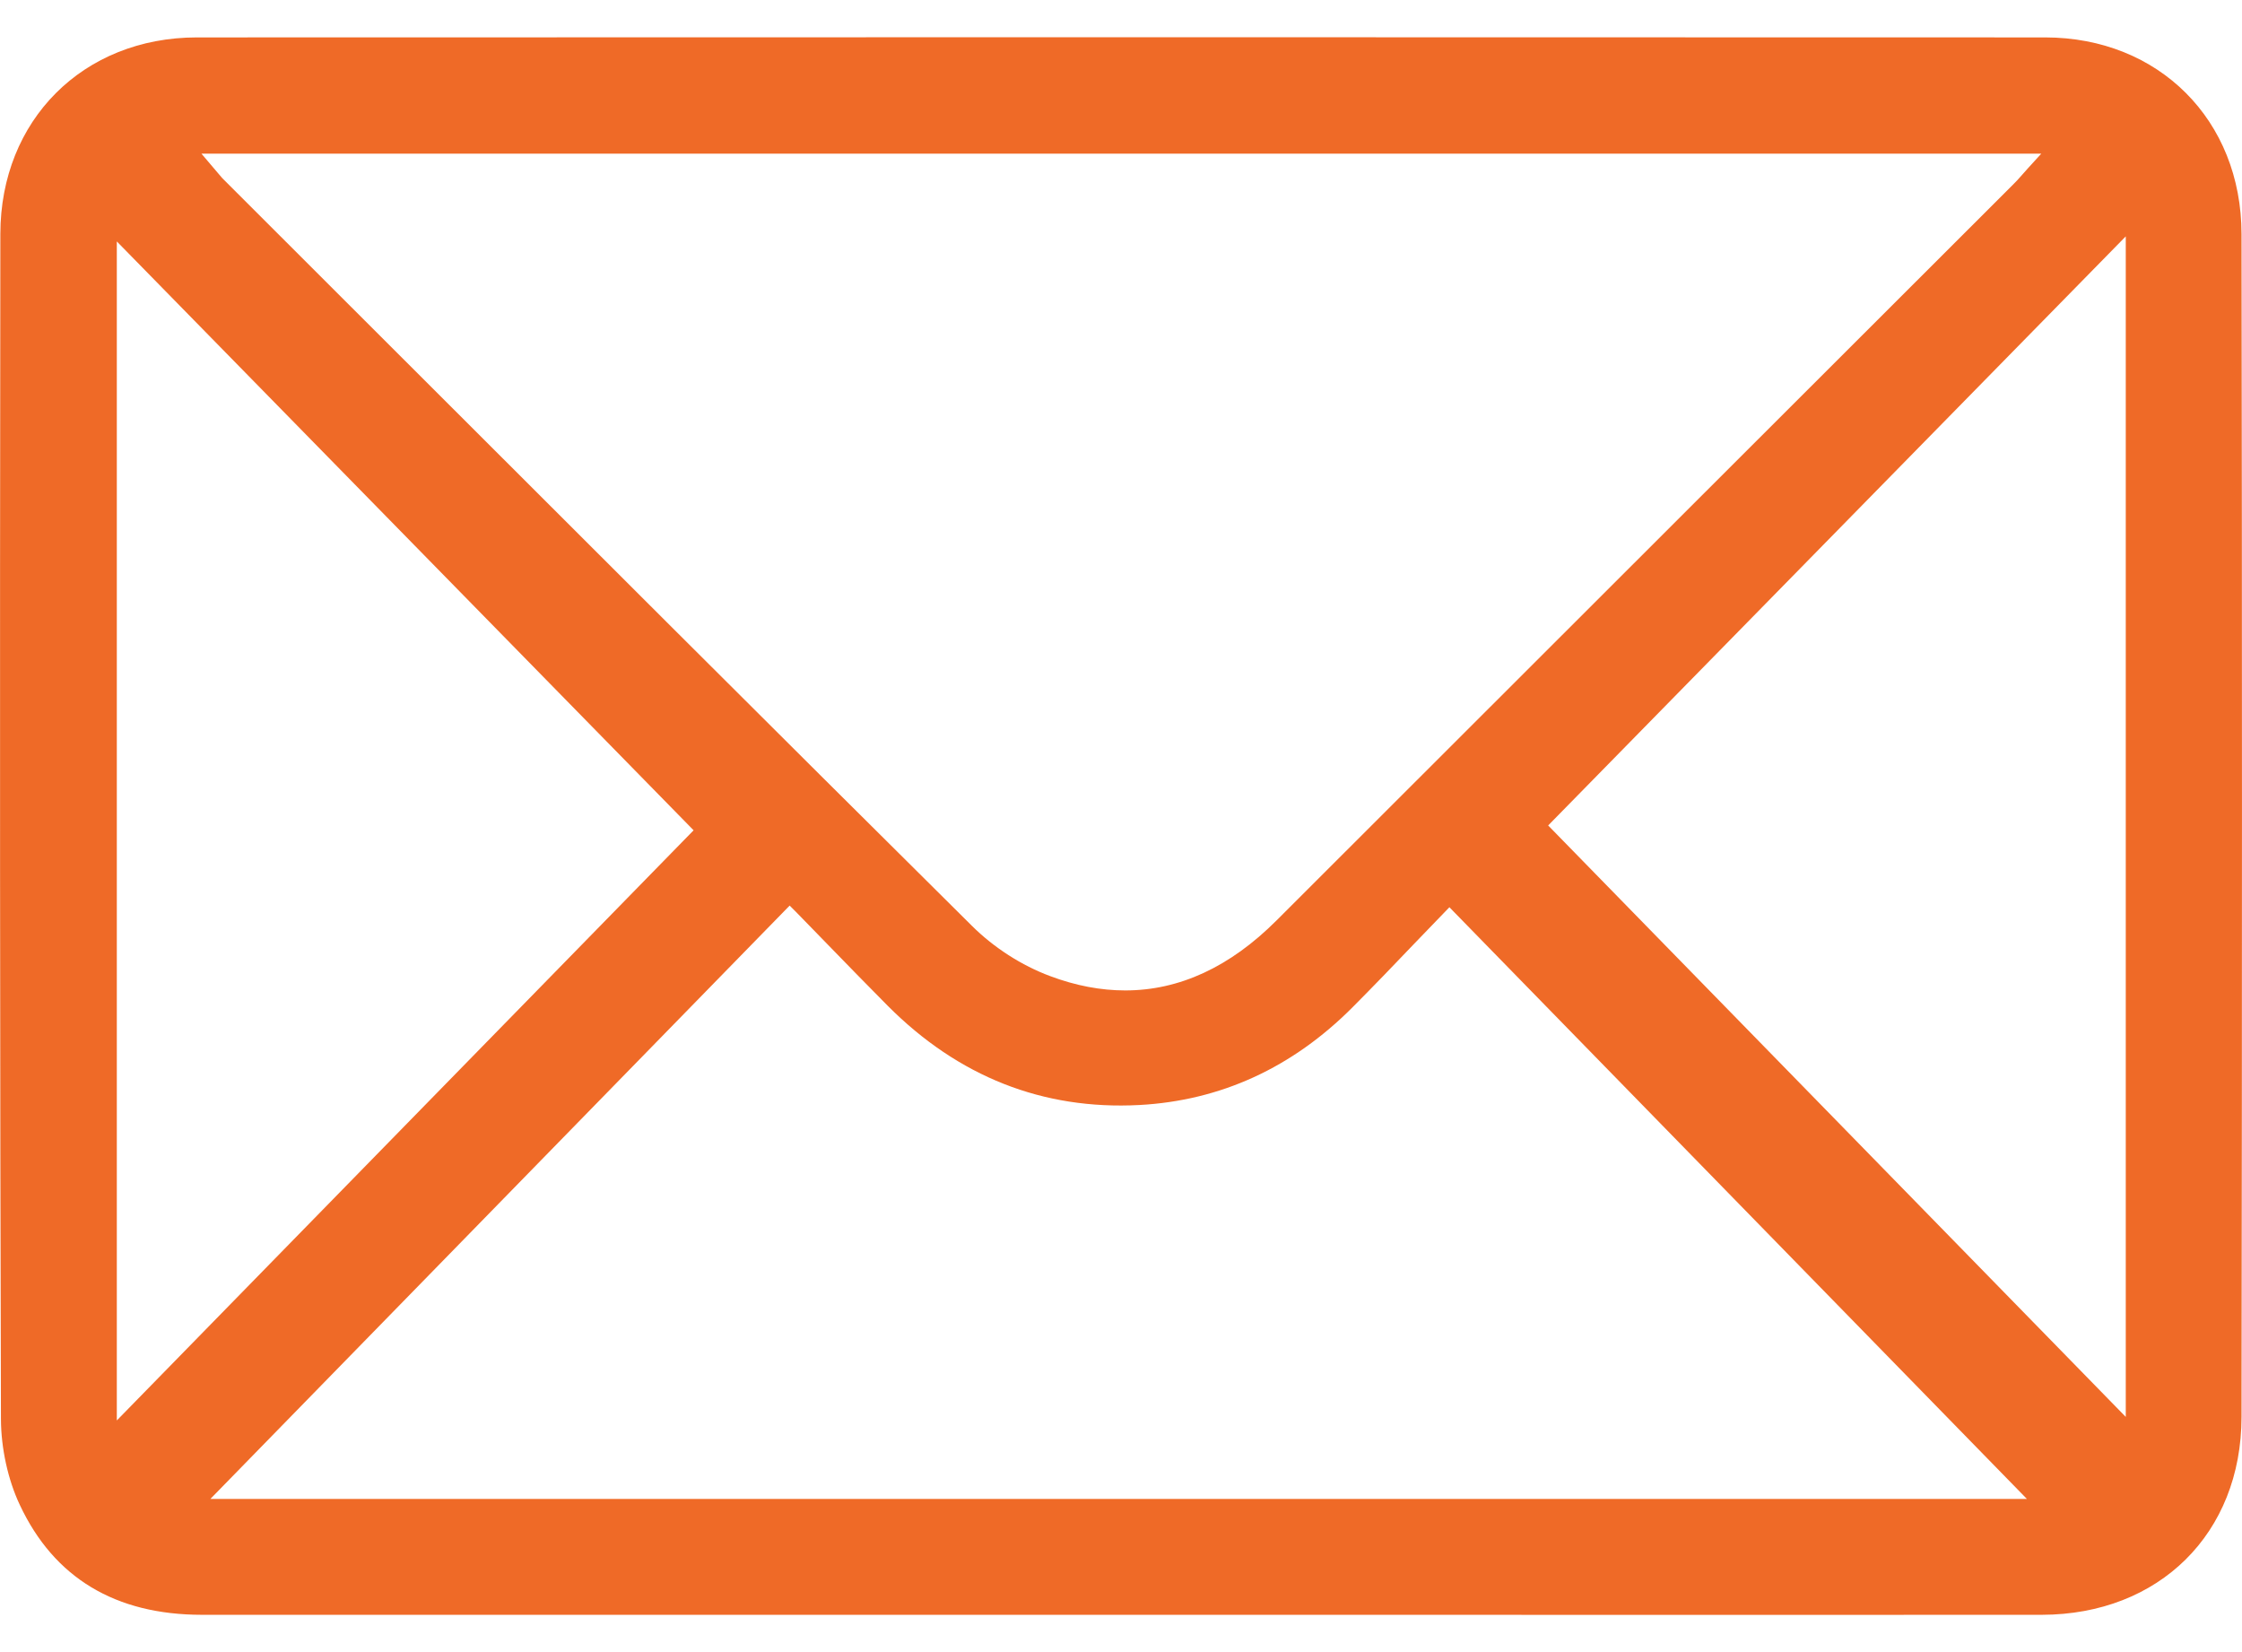
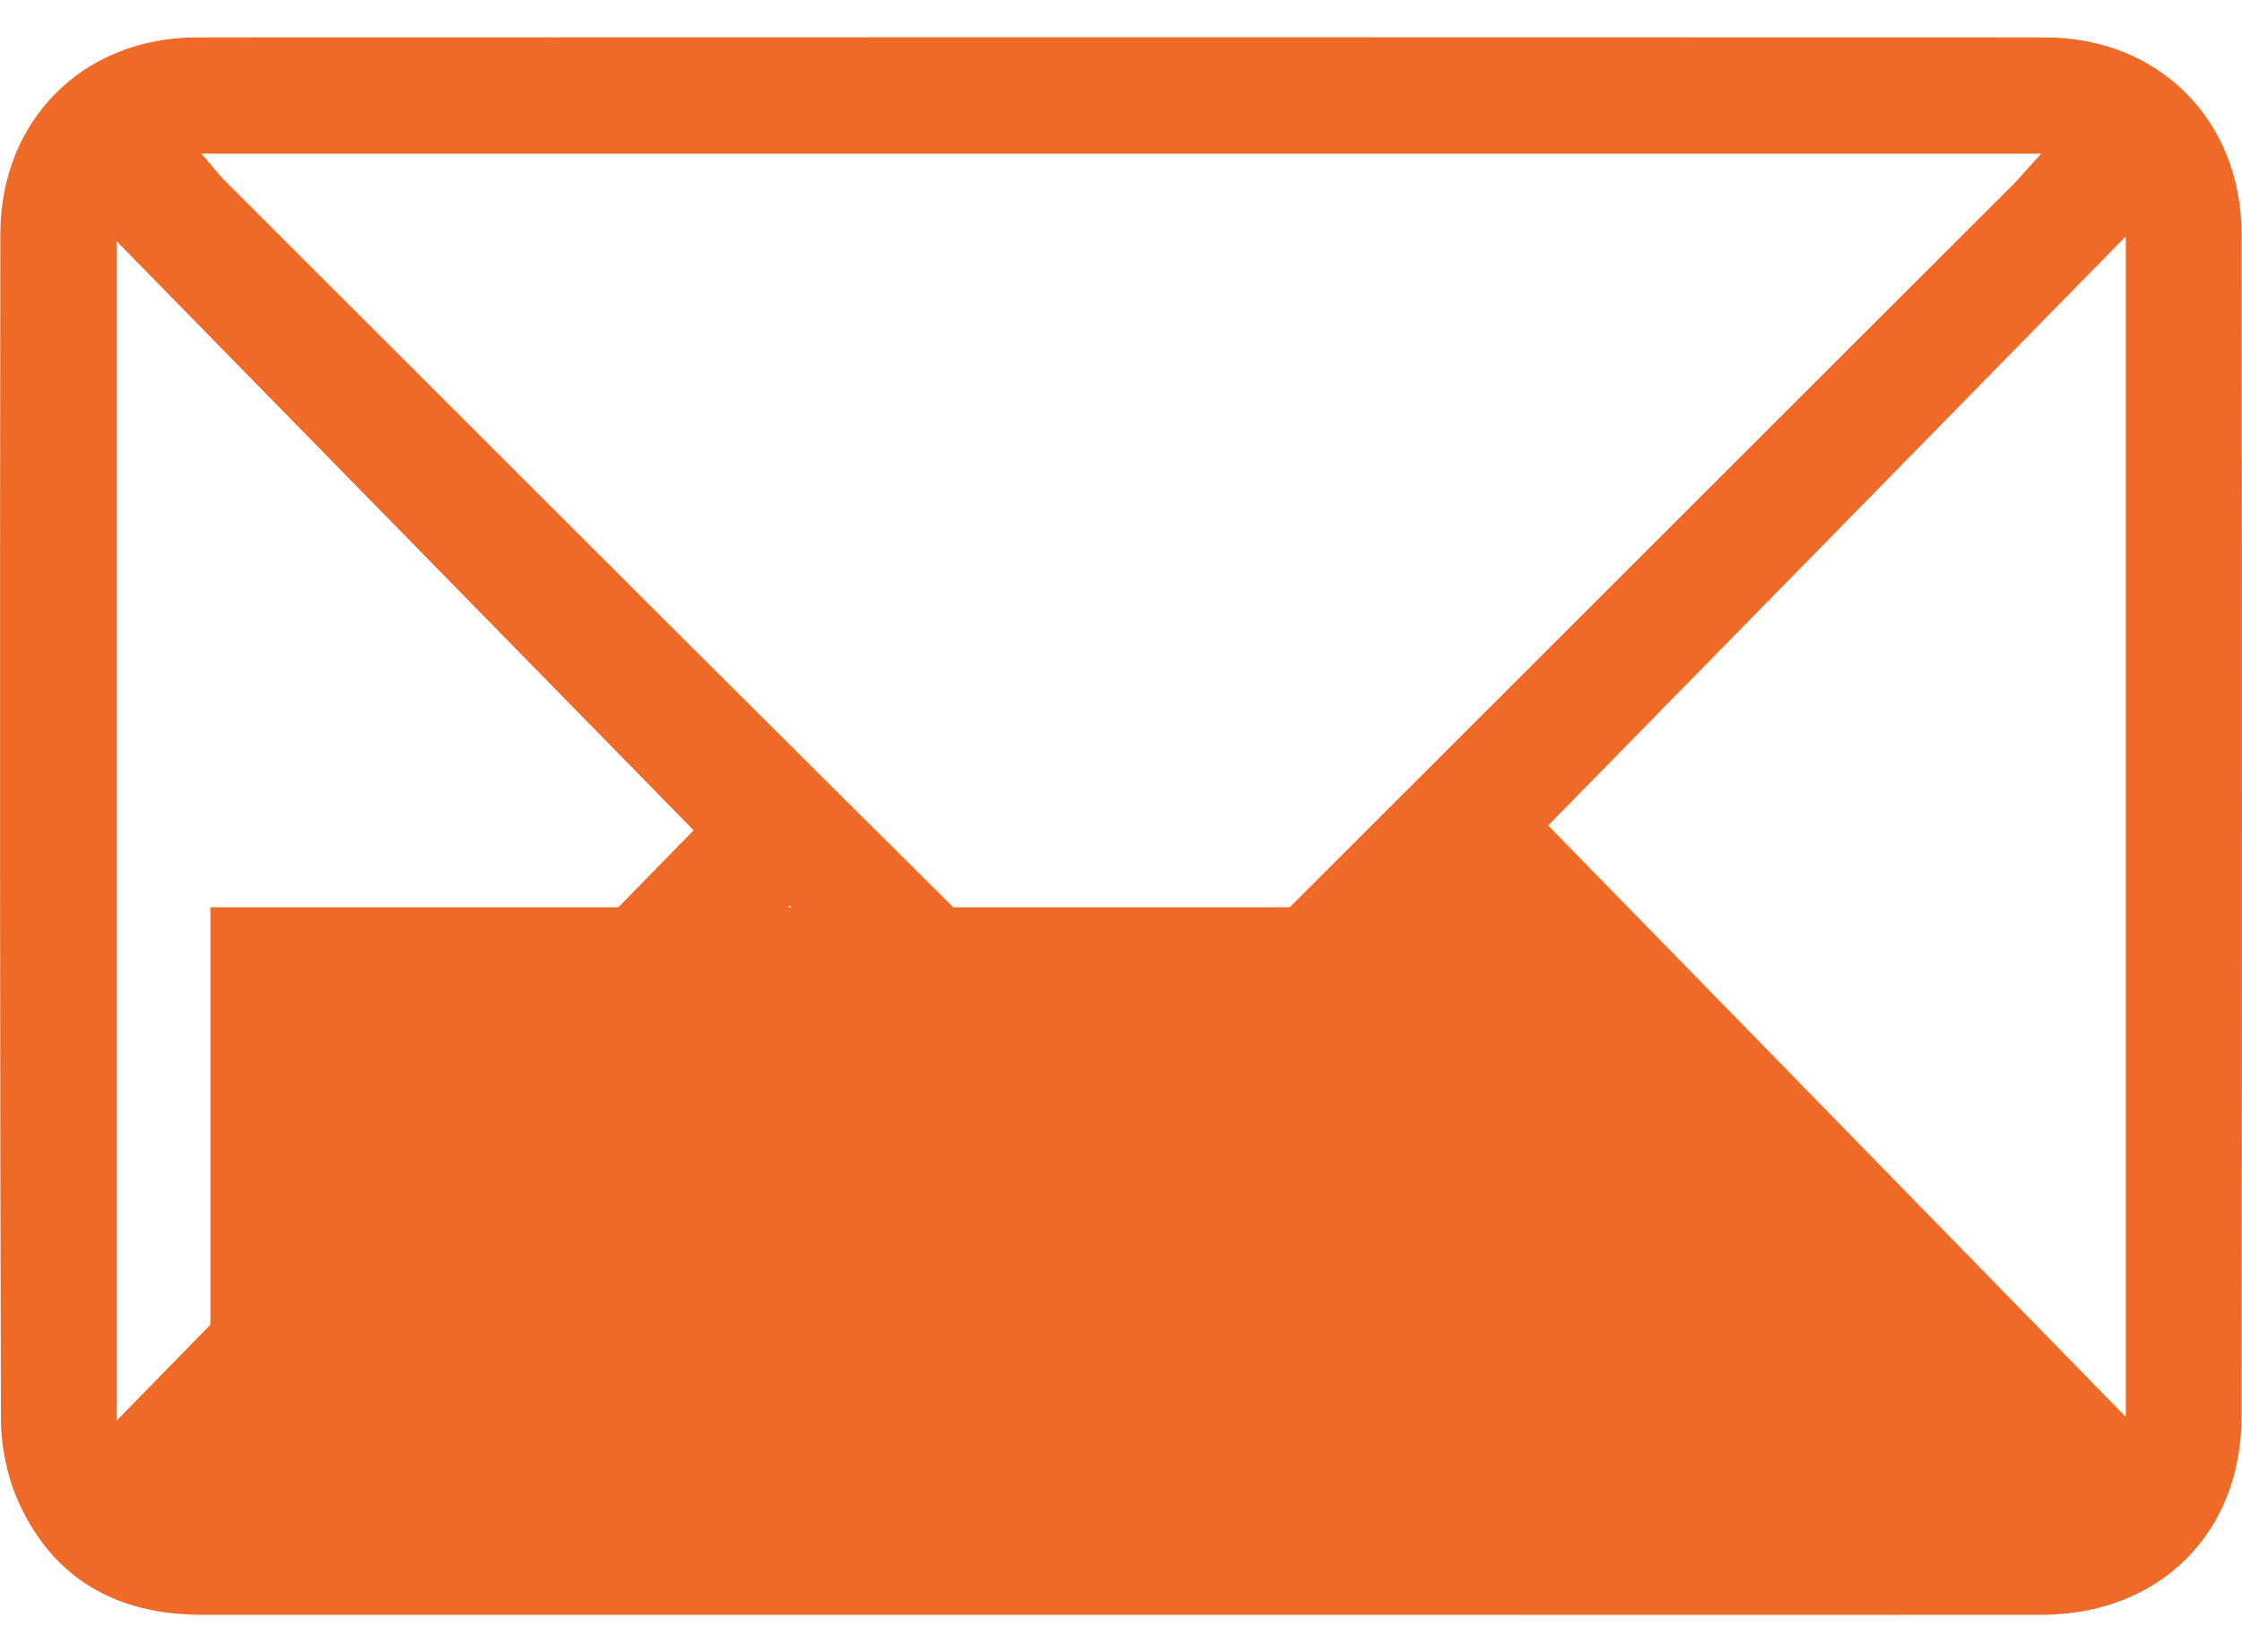
<svg xmlns="http://www.w3.org/2000/svg" width="19" height="14" viewBox="0 0 19 14" fill="none">
-   <path d="M18.996 1.983C18.995 1.018 18.295 0.318 17.333 0.317C12.135 0.315 6.865 0.315 1.667 0.317C0.704 0.318 0.004 1.018 0.003 1.982C-0.002 5.937 -0 9.127 0.008 12.026C0.009 12.273 0.067 12.539 0.168 12.753C0.458 13.371 0.978 13.684 1.712 13.684H11.723C13.583 13.685 15.443 13.685 17.304 13.684C18.299 13.682 18.995 12.994 18.996 12.008C19.001 8.469 19.001 5.19 18.996 1.983ZM17.299 1.302L17.185 1.427C17.167 1.447 17.151 1.465 17.137 1.481C17.108 1.514 17.084 1.541 17.058 1.566L14.441 4.18C13.234 5.387 12.026 6.593 10.818 7.8C10.423 8.195 9.994 8.393 9.536 8.393C9.329 8.393 9.116 8.353 8.898 8.271C8.659 8.182 8.423 8.031 8.236 7.845C6.517 6.14 4.777 4.401 3.094 2.719L1.884 1.51C1.872 1.497 1.861 1.484 1.843 1.462L1.707 1.302H17.299ZM0.99 12.037V2.046L5.878 7.036L0.99 12.037ZM1.783 12.702L6.692 7.674L6.746 7.728C6.833 7.817 6.918 7.904 7.001 7.99C7.178 8.172 7.349 8.348 7.522 8.522C8.121 9.124 8.838 9.407 9.655 9.364C10.344 9.327 10.953 9.048 11.464 8.534C11.639 8.358 11.809 8.182 11.987 7.995C12.067 7.912 12.148 7.828 12.23 7.743L12.283 7.688L17.177 12.702H1.783ZM18.015 12.007L13.12 6.995L18.015 2.003V12.007Z" fill="#EF6A27" />
+   <path d="M18.996 1.983C18.995 1.018 18.295 0.318 17.333 0.317C12.135 0.315 6.865 0.315 1.667 0.317C0.704 0.318 0.004 1.018 0.003 1.982C-0.002 5.937 -0 9.127 0.008 12.026C0.009 12.273 0.067 12.539 0.168 12.753C0.458 13.371 0.978 13.684 1.712 13.684H11.723C13.583 13.685 15.443 13.685 17.304 13.684C18.299 13.682 18.995 12.994 18.996 12.008C19.001 8.469 19.001 5.19 18.996 1.983ZM17.299 1.302L17.185 1.427C17.167 1.447 17.151 1.465 17.137 1.481C17.108 1.514 17.084 1.541 17.058 1.566L14.441 4.18C13.234 5.387 12.026 6.593 10.818 7.8C10.423 8.195 9.994 8.393 9.536 8.393C9.329 8.393 9.116 8.353 8.898 8.271C8.659 8.182 8.423 8.031 8.236 7.845C6.517 6.14 4.777 4.401 3.094 2.719L1.884 1.51C1.872 1.497 1.861 1.484 1.843 1.462L1.707 1.302H17.299ZM0.99 12.037V2.046L5.878 7.036L0.99 12.037ZM1.783 12.702L6.692 7.674L6.746 7.728C6.833 7.817 6.918 7.904 7.001 7.99C7.178 8.172 7.349 8.348 7.522 8.522C8.121 9.124 8.838 9.407 9.655 9.364C10.344 9.327 10.953 9.048 11.464 8.534C11.639 8.358 11.809 8.182 11.987 7.995C12.067 7.912 12.148 7.828 12.23 7.743L12.283 7.688H1.783ZM18.015 12.007L13.12 6.995L18.015 2.003V12.007Z" fill="#EF6A27" />
</svg>